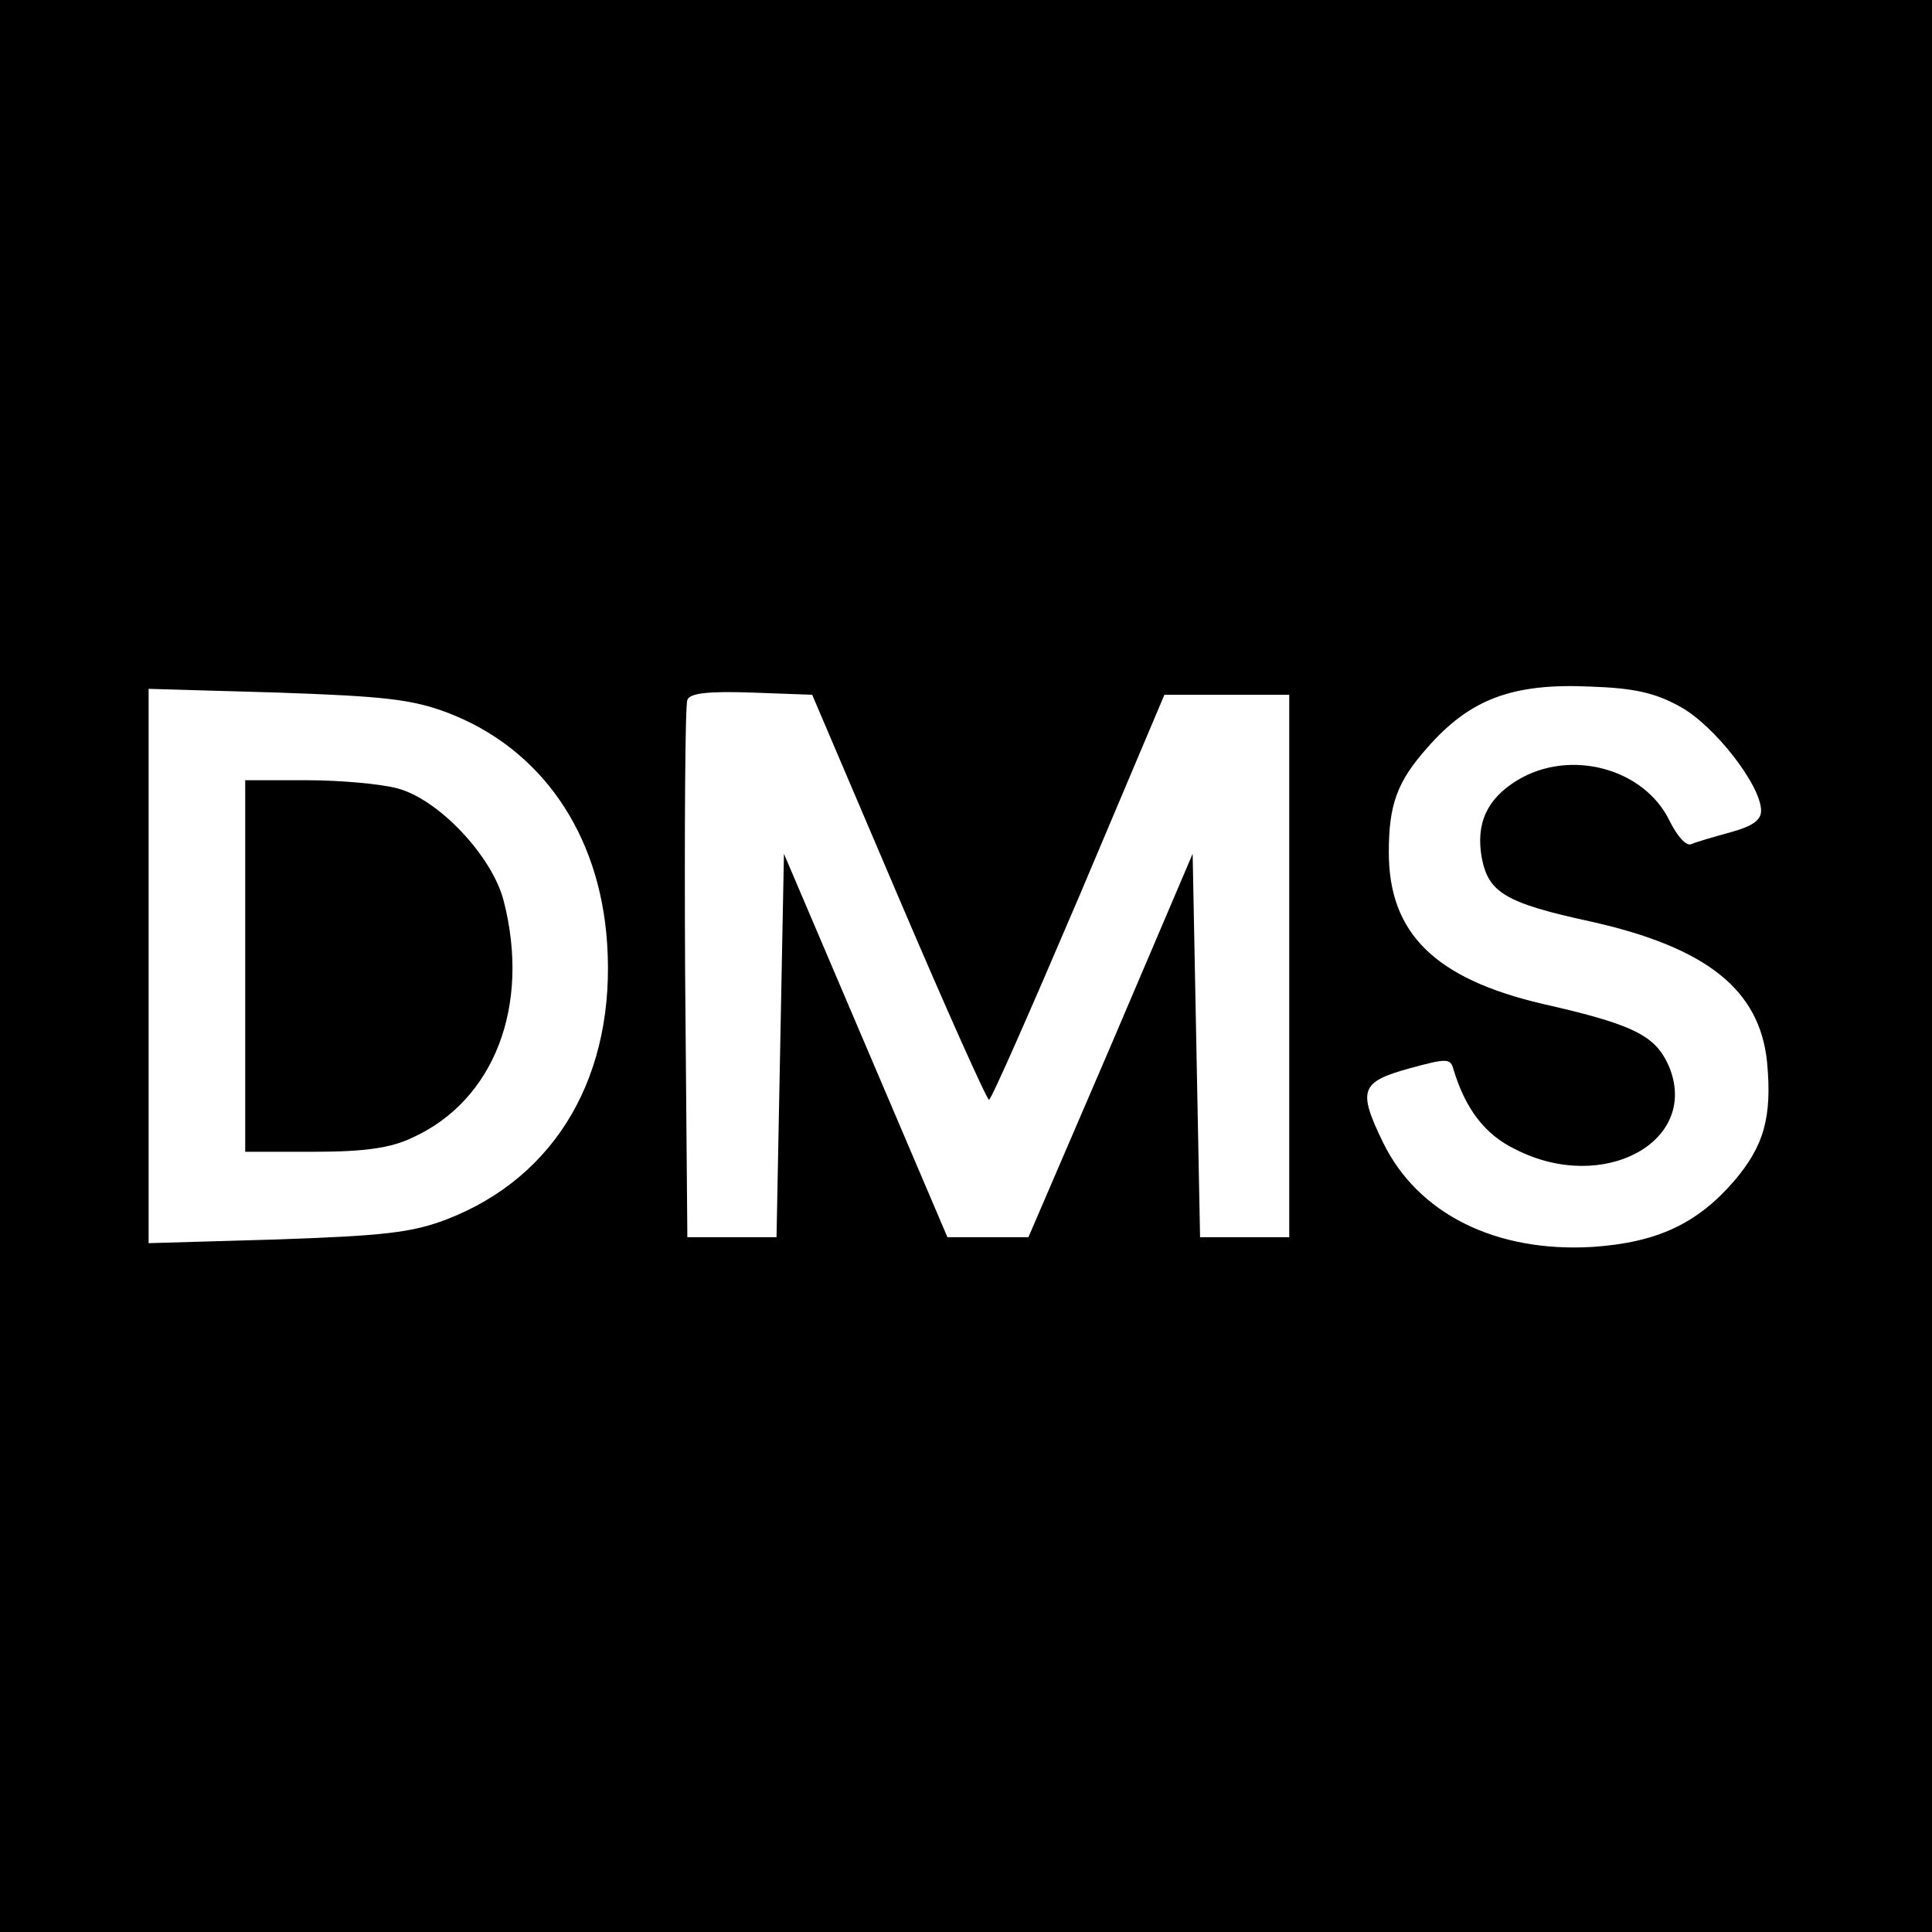
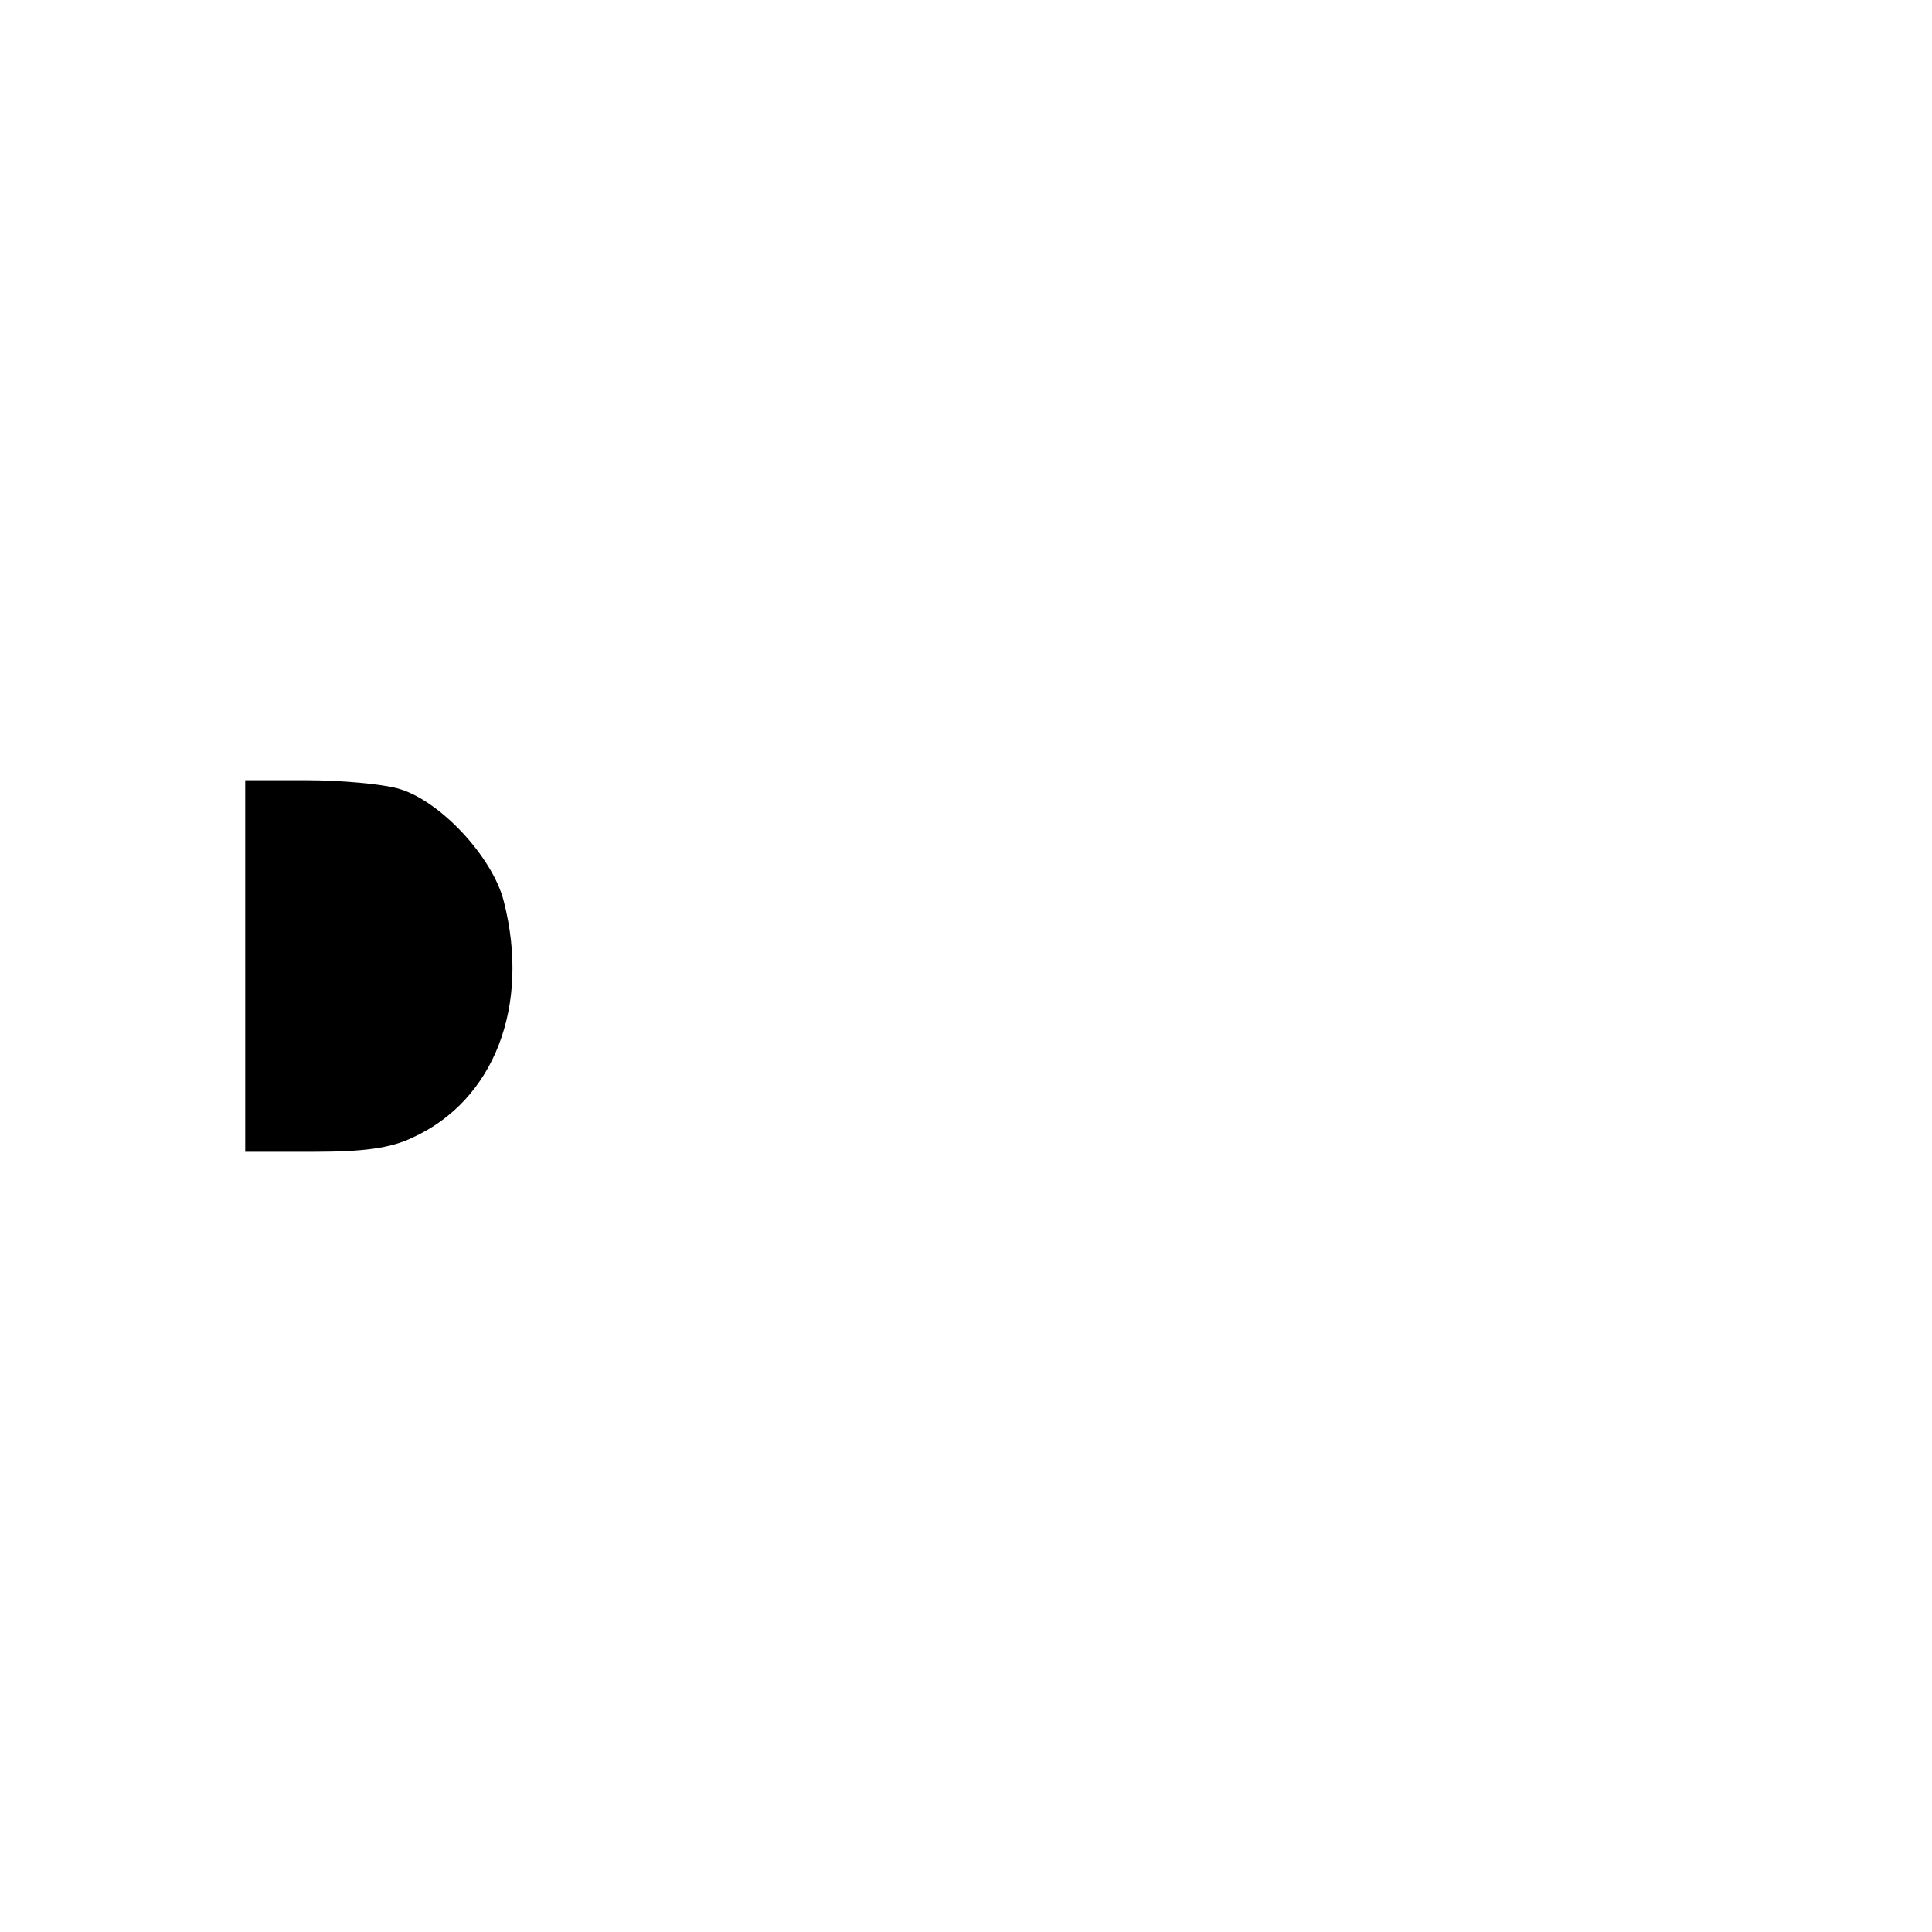
<svg xmlns="http://www.w3.org/2000/svg" version="1.0" width="260pt" height="260pt" viewBox="0 0 260 260" preserveAspectRatio="xMidYMid meet">
  <g transform="translate(0,260) scale(0.1,-0.1)" fill="#000000" stroke="none">
-     <path d="M0 1300 l0 -1300 1300 0 1300 0 0 1300 0 1300 -1300 0 -1300 0 0 -1300z m2261 349 c46 -25 109 -106 109 -140 0 -13 -12 -21 -41 -29 -22 -6 -46 -13 -53 -16 -7 -3 -19 11 -29 31 -34 71 -134 98 -205 55 -41 -25 -56 -58 -48 -104 9 -47 31 -61 146 -86 157 -35 228 -92 238 -189 7 -74 -4 -113 -44 -160 -50 -58 -104 -83 -190 -89 -130 -8 -236 44 -283 141 -34 70 -30 81 35 99 51 14 56 14 60 -1 16 -53 42 -88 84 -108 118 -60 248 11 206 112 -18 41 -46 56 -170 84 -145 34 -207 95 -207 204 0 64 11 95 52 141 57 65 114 87 220 82 57 -2 86 -8 120 -27z m-1659 -8 c126 -48 205 -162 215 -310 12 -177 -68 -315 -216 -372 -47 -18 -85 -22 -228 -27 l-173 -5 0 373 0 373 173 -5 c144 -5 181 -9 229 -27z m607 -248 c64 -150 119 -273 122 -273 3 0 57 123 121 273 l115 272 84 0 84 0 0 -365 0 -365 -60 0 -60 0 -5 258 -5 258 -110 -258 -111 -258 -54 0 -55 0 -110 258 -110 258 -5 -258 -5 -258 -60 0 -60 0 -3 355 c-1 195 0 361 3 368 3 9 27 12 86 10 l82 -3 116 -272z" />
    <path d="M330 1300 l0 -250 93 0 c67 0 103 5 132 19 110 50 159 177 123 318 -15 60 -87 137 -143 152 -22 6 -77 11 -122 11 l-83 0 0 -250z" />
  </g>
</svg>